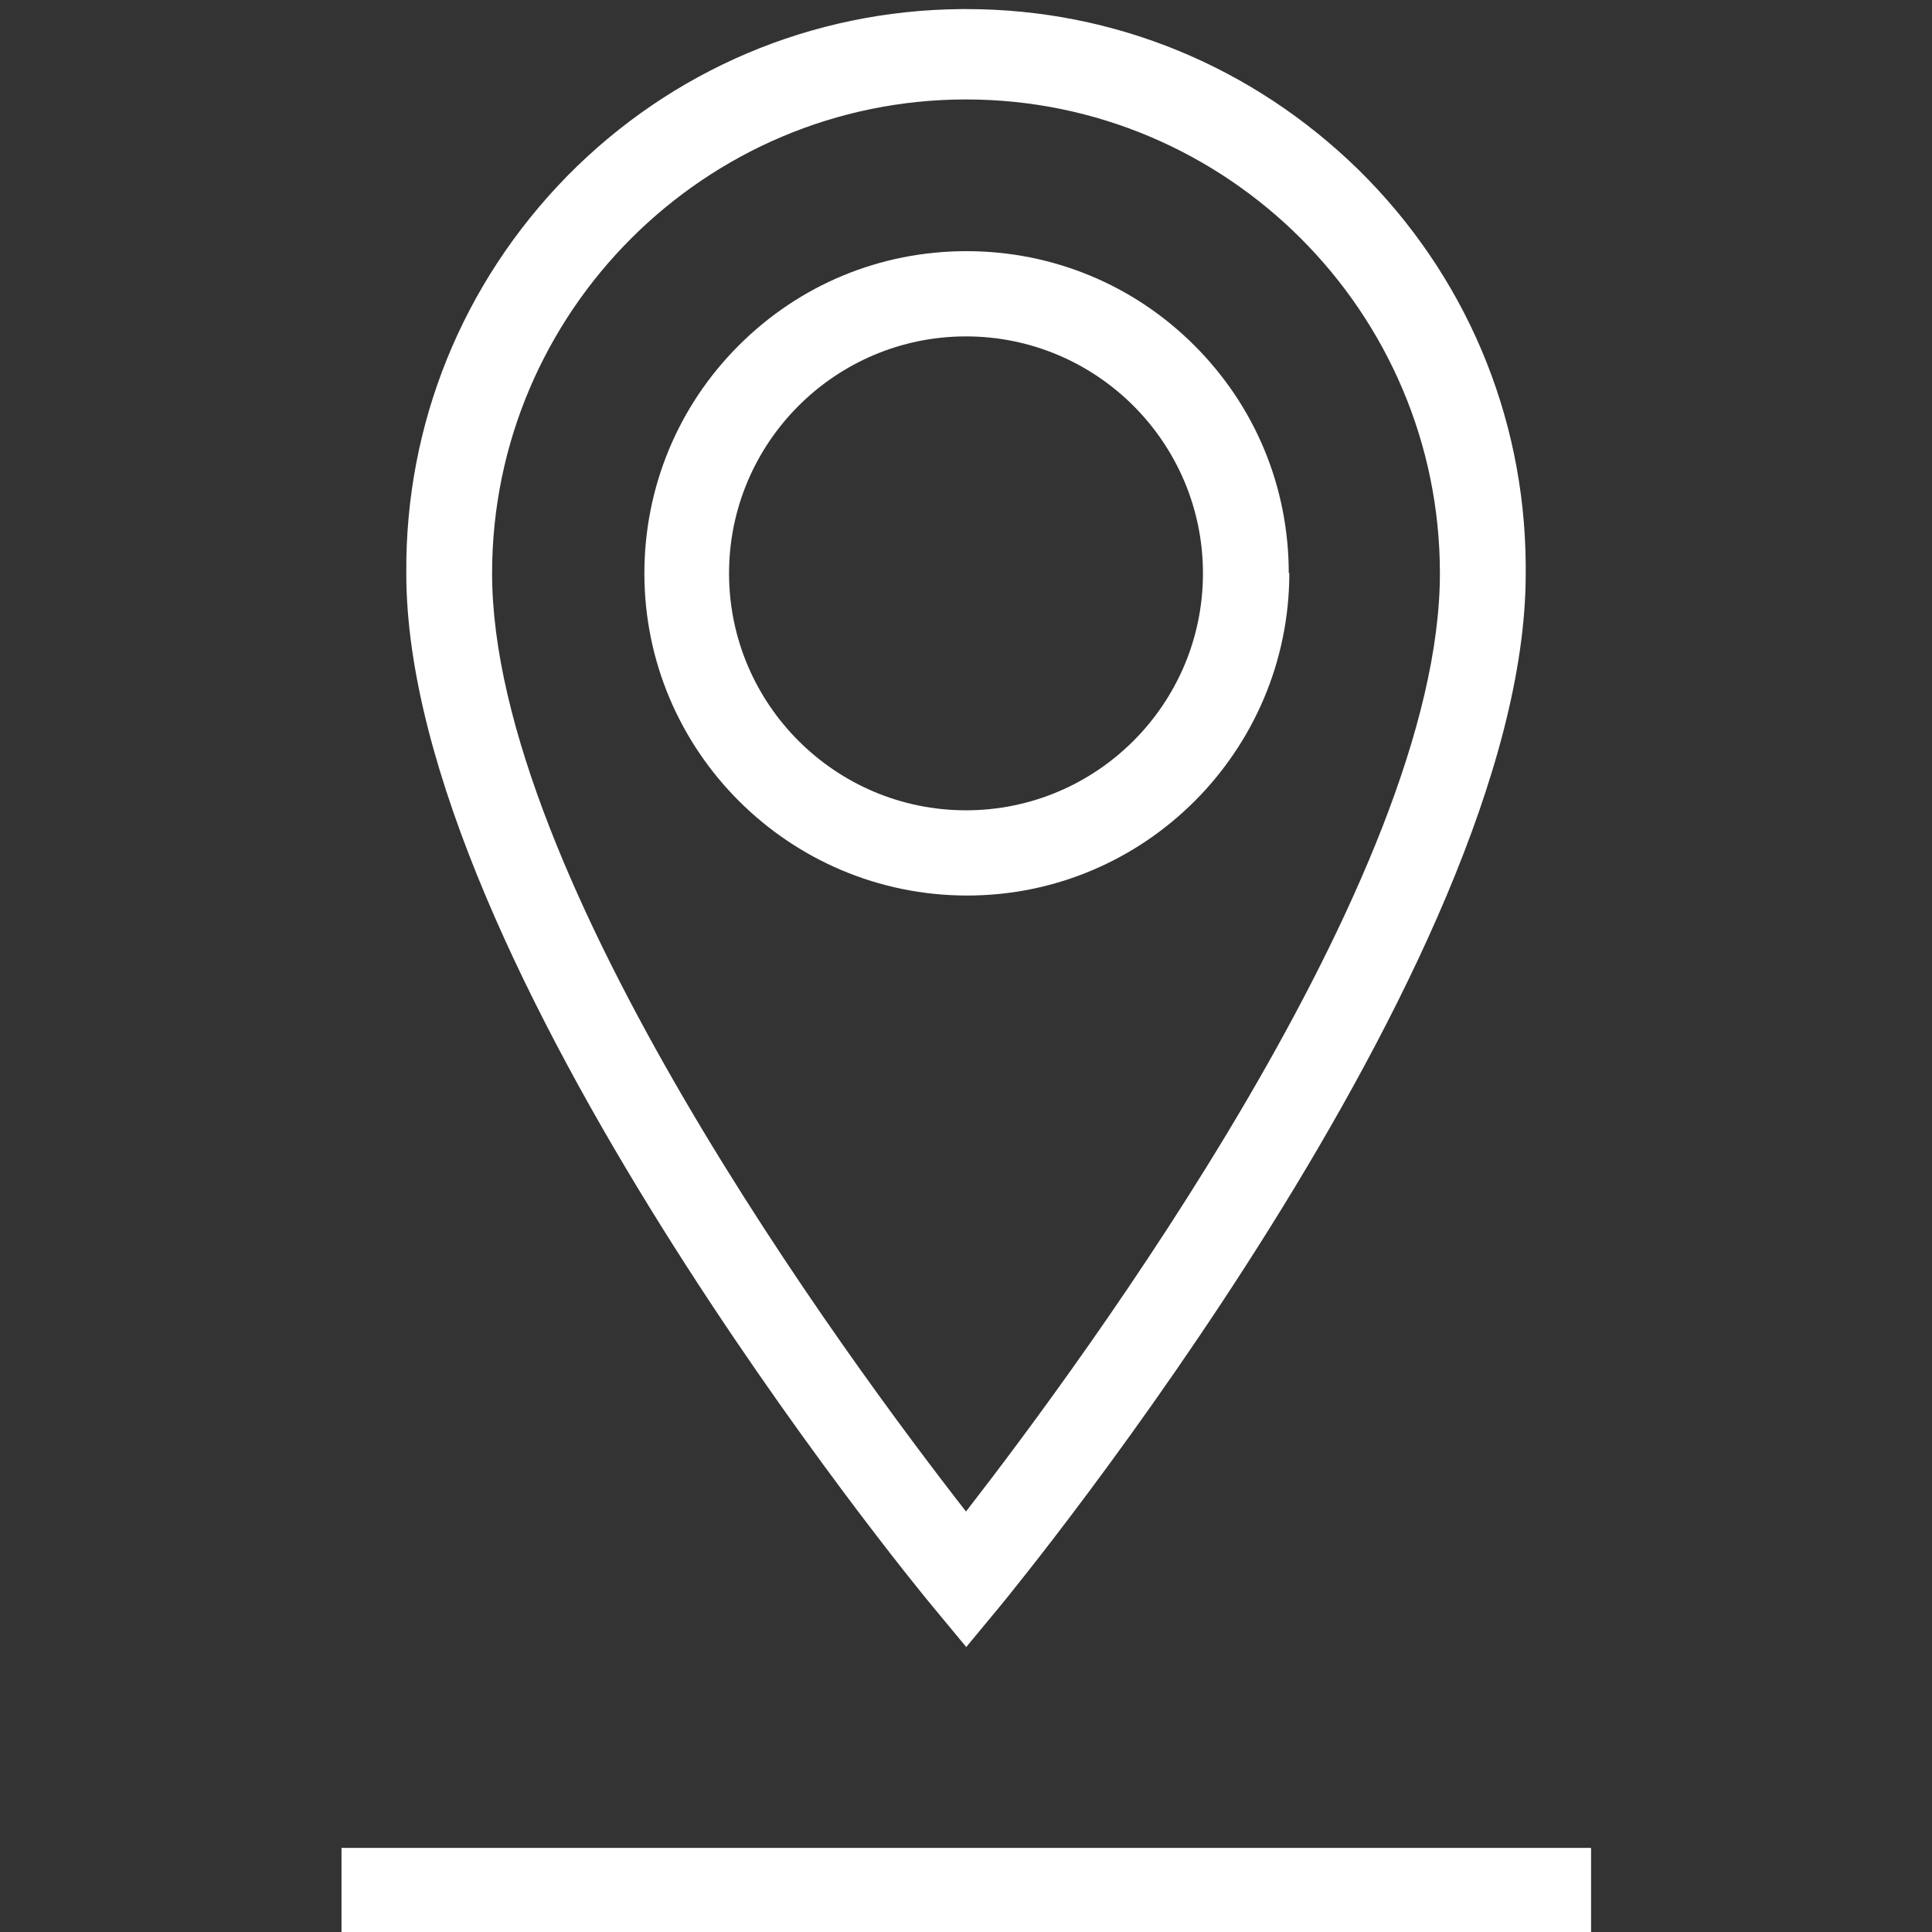
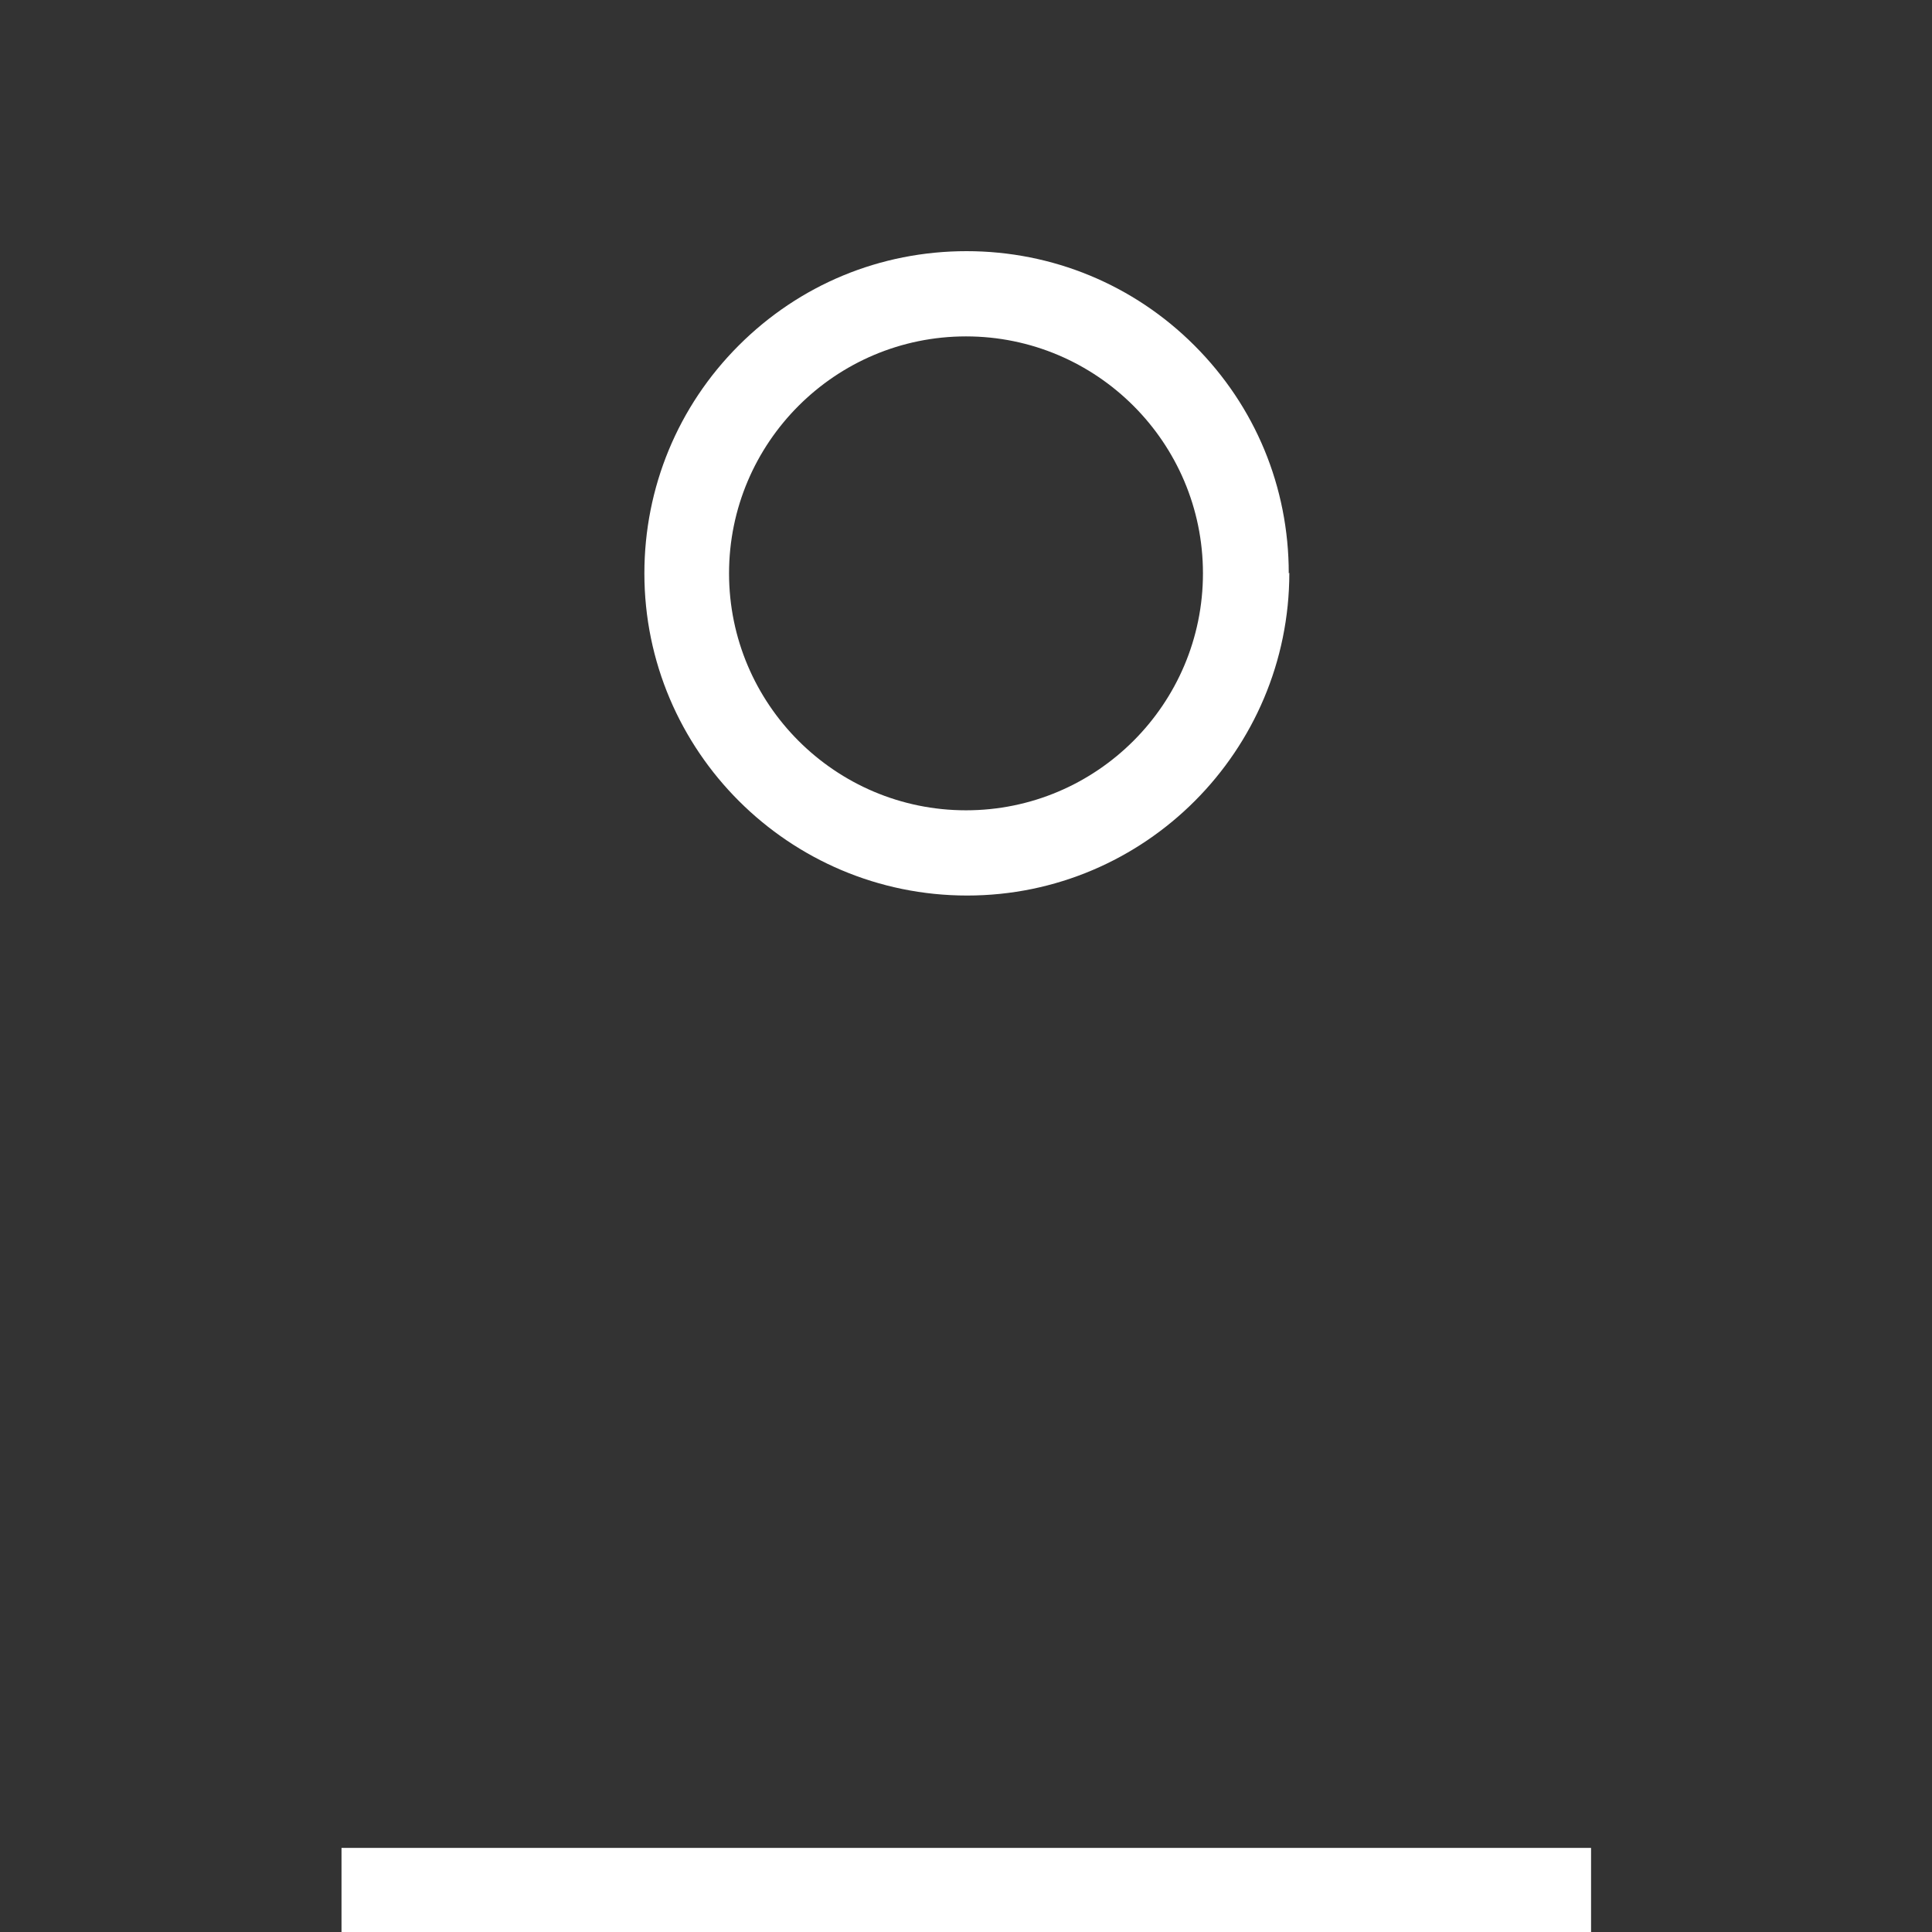
<svg xmlns="http://www.w3.org/2000/svg" id="Layer_1" data-name="Layer 1" viewBox="0 0 34 34">
  <rect x="0" y="0" width="34" height="34" fill="#333333" stroke="none" />
  <defs>
    <style>
      .cls-1 {
        fill: #fff;
      }
    </style>
  </defs>
  <rect class="cls-1" x="6.01" y="32.52" width="21.99" height="1.5" />
-   <path class="cls-1" d="M17,28.99l.58-.7c.38-.46,9.27-11.34,9.27-18.19v-.17c-.02-2.63-1.07-5.1-2.94-6.94-1.86-1.82-4.3-2.83-6.9-2.83-.03,0-.06,0-.09,0-2.63.02-5.1,1.07-6.94,2.94-1.84,1.88-2.85,4.36-2.83,6.99,0,6.86,8.89,17.74,9.27,18.19l.58.7ZM17,1.75h0c4.6,0,8.34,3.75,8.34,8.34,0,5.35-6.26,13.83-8.34,16.51-2.09-2.68-8.34-11.15-8.34-16.51,0-4.6,3.75-8.34,8.34-8.34Z" />
  <path class="cls-1" d="M22.68,10.09c0-1.52-.59-2.94-1.66-4.01-1.07-1.07-2.5-1.66-4.01-1.66h0c-1.52,0-2.94.59-4.01,1.66-1.07,1.07-1.66,2.5-1.66,4.01,0,3.13,2.55,5.67,5.68,5.67,3.13,0,5.67-2.55,5.67-5.68ZM12.83,10.09c0-2.3,1.87-4.17,4.17-4.17s4.17,1.87,4.17,4.17-1.87,4.17-4.17,4.17-4.17-1.87-4.17-4.17Z" />
</svg>